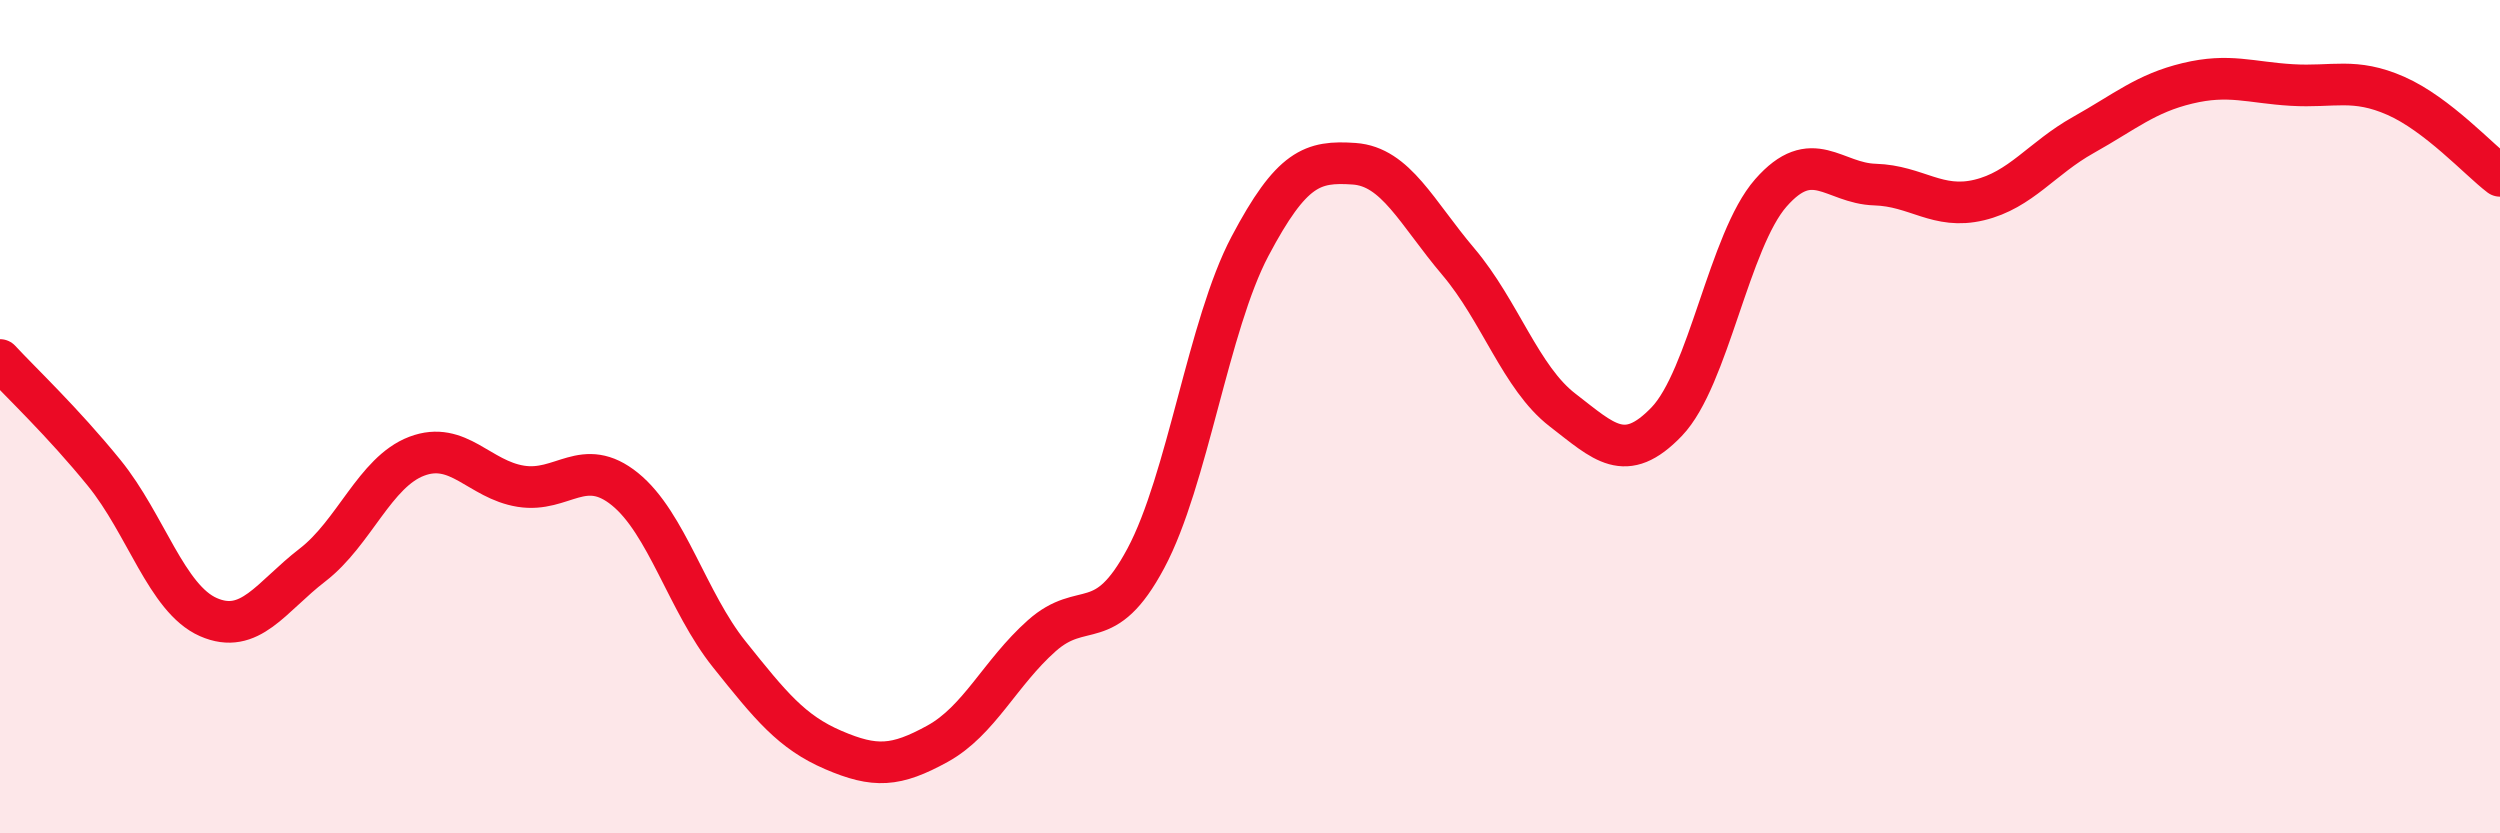
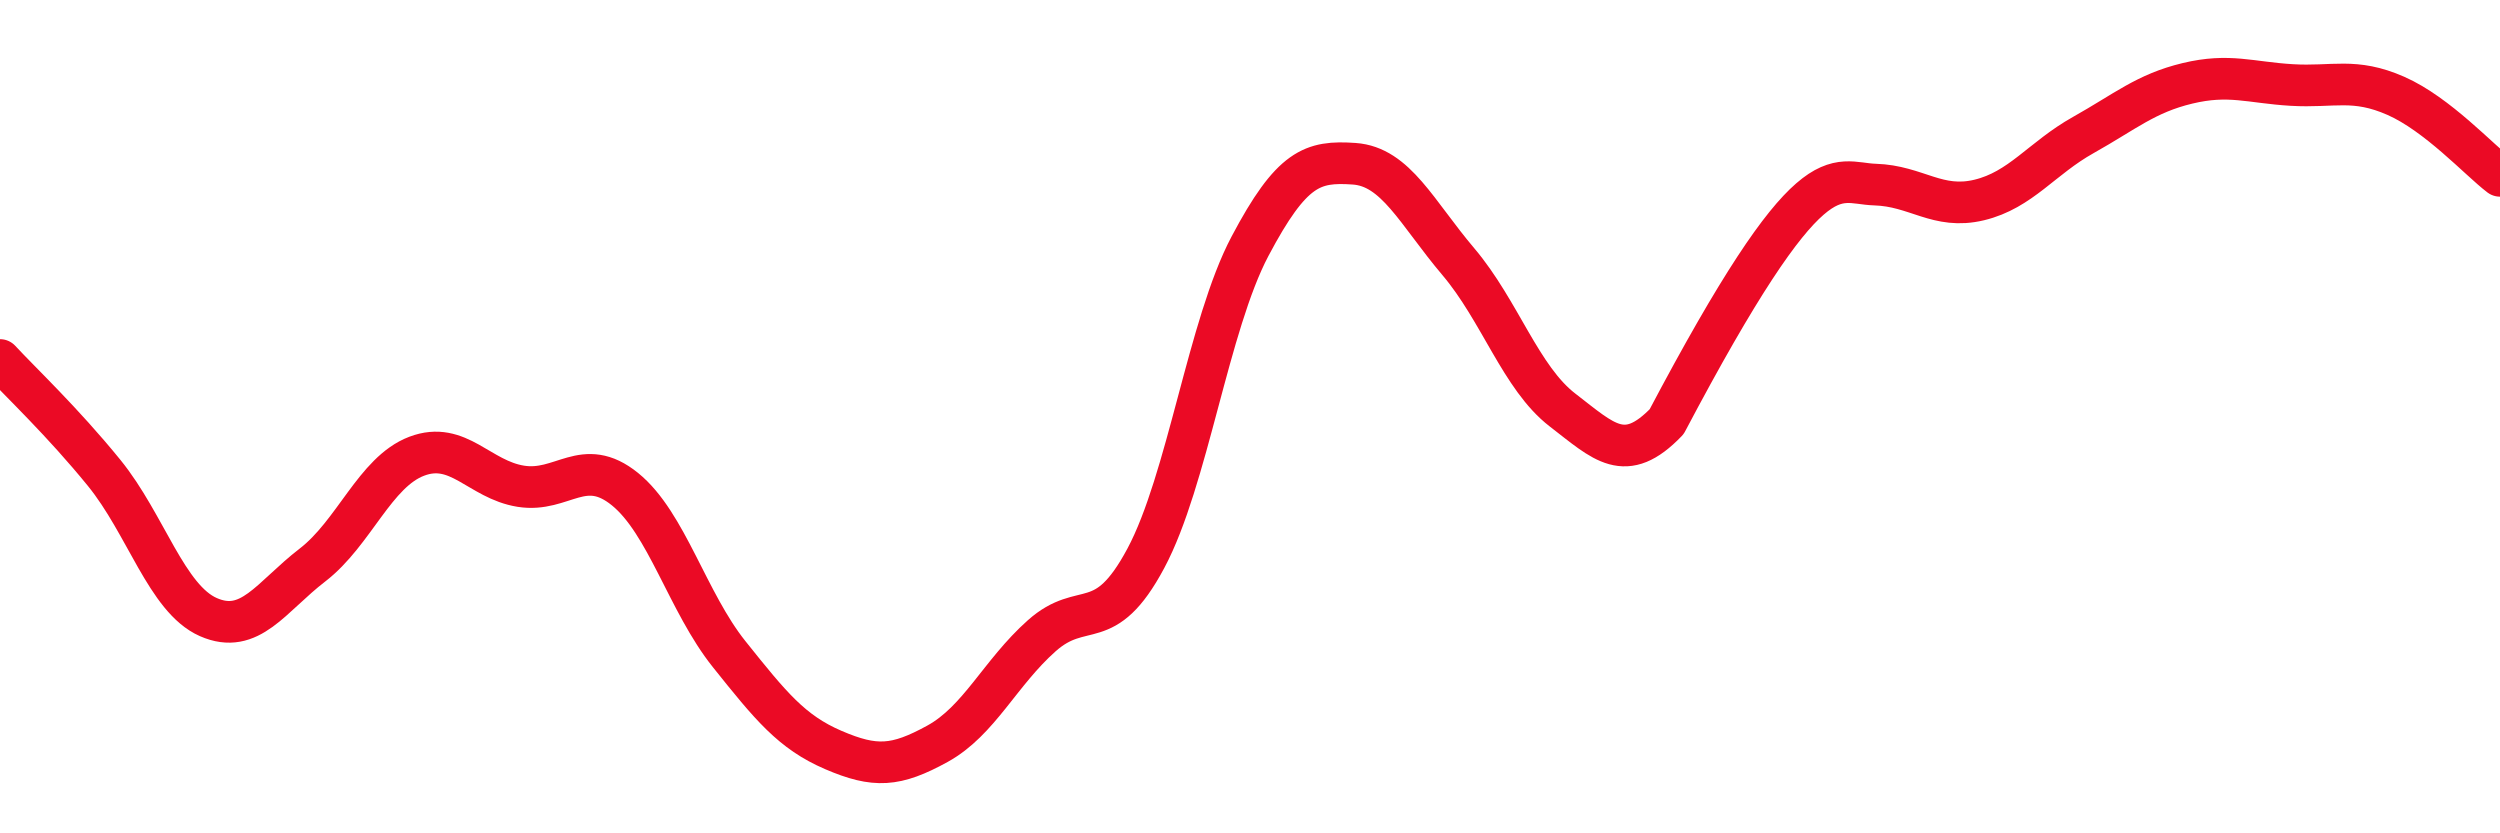
<svg xmlns="http://www.w3.org/2000/svg" width="60" height="20" viewBox="0 0 60 20">
-   <path d="M 0,8.64 C 0.5,9.18 1.5,10.12 2.5,11.35 C 3.5,12.58 4,14.37 5,14.81 C 6,15.25 6.5,14.33 7.5,13.56 C 8.5,12.79 9,11.33 10,10.95 C 11,10.57 11.5,11.51 12.5,11.67 C 13.5,11.83 14,10.93 15,11.74 C 16,12.55 16.5,14.45 17.5,15.7 C 18.5,16.95 19,17.57 20,18 C 21,18.43 21.5,18.4 22.5,17.85 C 23.5,17.3 24,16.15 25,15.26 C 26,14.37 26.5,15.27 27.5,13.4 C 28.5,11.53 29,7.8 30,5.91 C 31,4.02 31.5,3.86 32.5,3.93 C 33.5,4 34,5.1 35,6.28 C 36,7.46 36.5,9.07 37.5,9.84 C 38.5,10.61 39,11.16 40,10.12 C 41,9.08 41.5,5.77 42.5,4.63 C 43.5,3.49 44,4.4 45,4.43 C 46,4.46 46.5,5.04 47.5,4.8 C 48.5,4.56 49,3.8 50,3.24 C 51,2.68 51.5,2.24 52.5,2 C 53.5,1.76 54,1.98 55,2.04 C 56,2.1 56.5,1.86 57.5,2.3 C 58.5,2.74 59.5,3.84 60,4.22L60 20L0 20Z" fill="#EB0A25" opacity="0.1" stroke-linecap="round" stroke-linejoin="round" />
-   <path d="M 0,8.64 C 0.5,9.18 1.5,10.12 2.5,11.35 C 3.5,12.58 4,14.37 5,14.81 C 6,15.25 6.5,14.33 7.5,13.56 C 8.5,12.79 9,11.33 10,10.95 C 11,10.57 11.5,11.51 12.5,11.67 C 13.5,11.83 14,10.93 15,11.74 C 16,12.55 16.5,14.45 17.5,15.7 C 18.5,16.95 19,17.57 20,18 C 21,18.43 21.5,18.4 22.5,17.85 C 23.5,17.3 24,16.15 25,15.26 C 26,14.37 26.5,15.27 27.5,13.4 C 28.5,11.53 29,7.8 30,5.91 C 31,4.02 31.5,3.86 32.5,3.93 C 33.5,4 34,5.1 35,6.28 C 36,7.46 36.5,9.07 37.5,9.84 C 38.5,10.61 39,11.16 40,10.12 C 41,9.08 41.5,5.77 42.5,4.63 C 43.5,3.49 44,4.4 45,4.43 C 46,4.46 46.5,5.04 47.5,4.8 C 48.5,4.56 49,3.8 50,3.24 C 51,2.68 51.5,2.24 52.5,2 C 53.5,1.76 54,1.98 55,2.04 C 56,2.1 56.5,1.86 57.5,2.3 C 58.5,2.74 59.5,3.84 60,4.22" stroke="#EB0A25" stroke-width="1" fill="none" stroke-linecap="round" stroke-linejoin="round" />
+   <path d="M 0,8.64 C 0.5,9.18 1.5,10.12 2.5,11.35 C 3.5,12.58 4,14.37 5,14.81 C 6,15.25 6.5,14.33 7.5,13.56 C 8.5,12.79 9,11.33 10,10.95 C 11,10.57 11.5,11.51 12.5,11.67 C 13.5,11.83 14,10.93 15,11.74 C 16,12.55 16.5,14.45 17.5,15.7 C 18.5,16.95 19,17.57 20,18 C 21,18.43 21.5,18.4 22.5,17.85 C 23.5,17.3 24,16.15 25,15.26 C 26,14.37 26.5,15.27 27.5,13.4 C 28.5,11.53 29,7.8 30,5.91 C 31,4.02 31.5,3.86 32.5,3.93 C 33.5,4 34,5.1 35,6.28 C 36,7.46 36.5,9.07 37.5,9.84 C 38.5,10.61 39,11.16 40,10.12 C 43.5,3.49 44,4.4 45,4.43 C 46,4.46 46.5,5.04 47.5,4.8 C 48.5,4.56 49,3.8 50,3.24 C 51,2.68 51.5,2.24 52.5,2 C 53.5,1.76 54,1.98 55,2.04 C 56,2.1 56.5,1.86 57.5,2.3 C 58.5,2.74 59.5,3.84 60,4.22" stroke="#EB0A25" stroke-width="1" fill="none" stroke-linecap="round" stroke-linejoin="round" />
</svg>